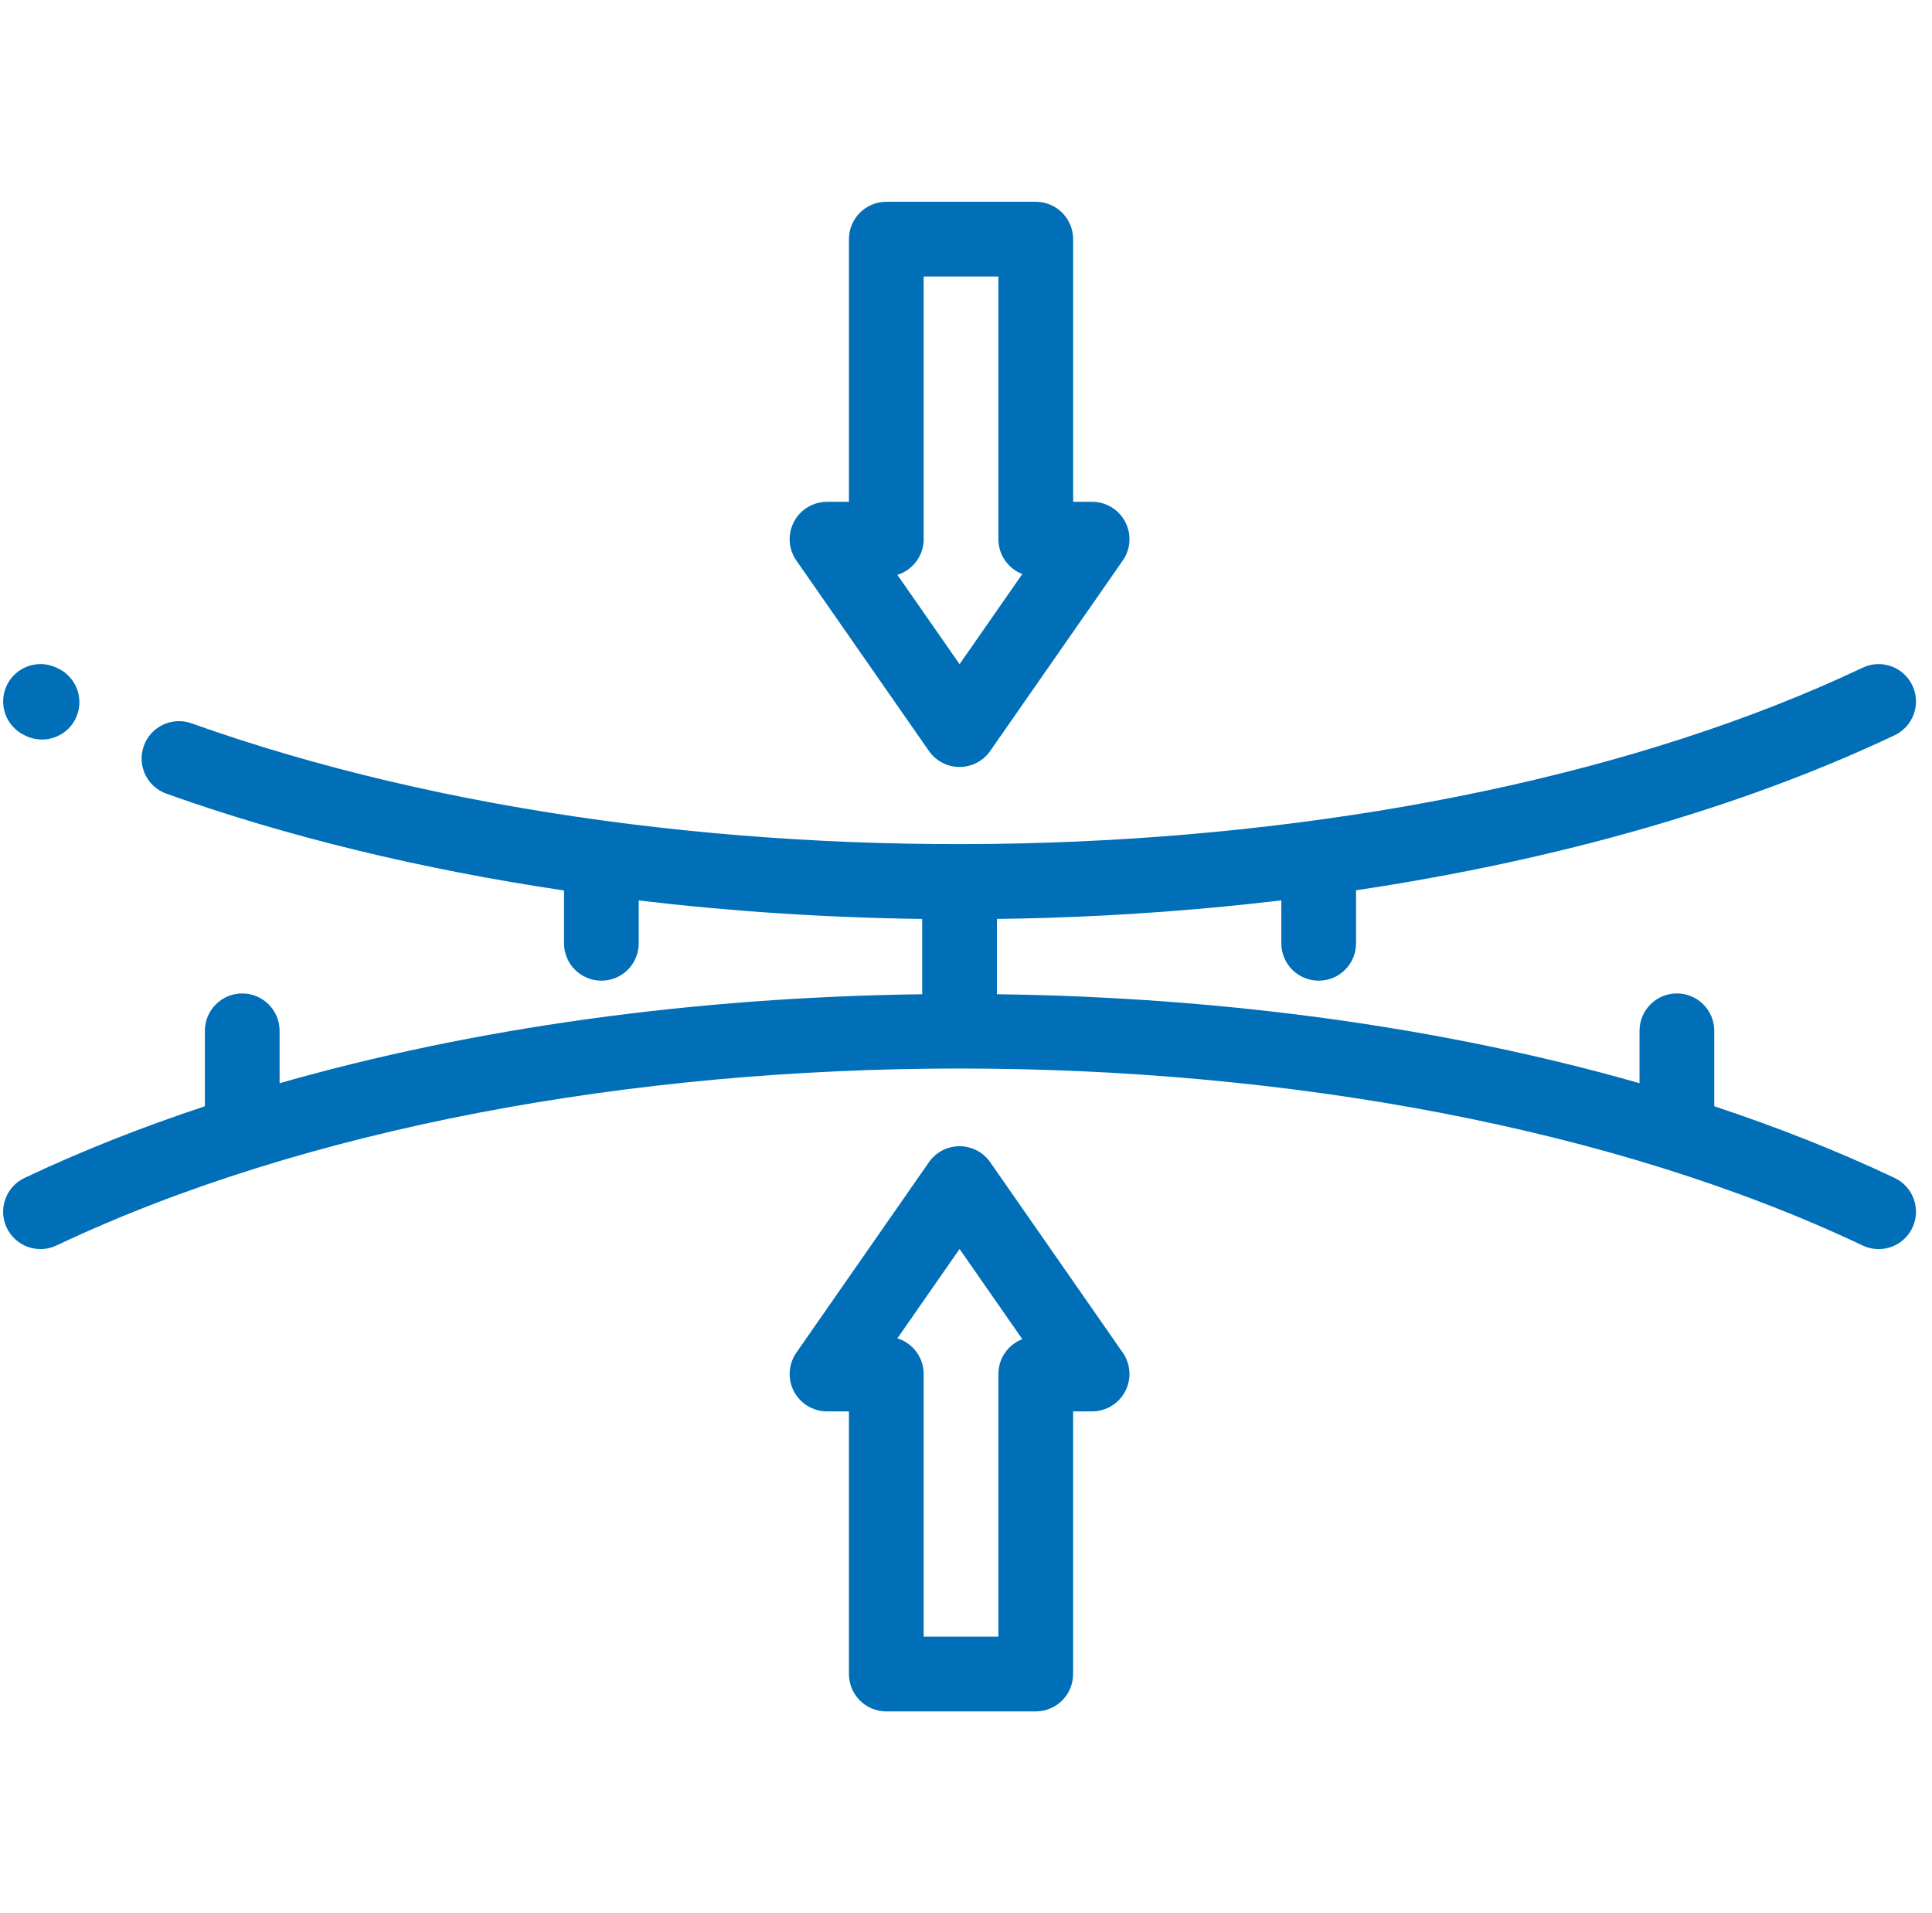
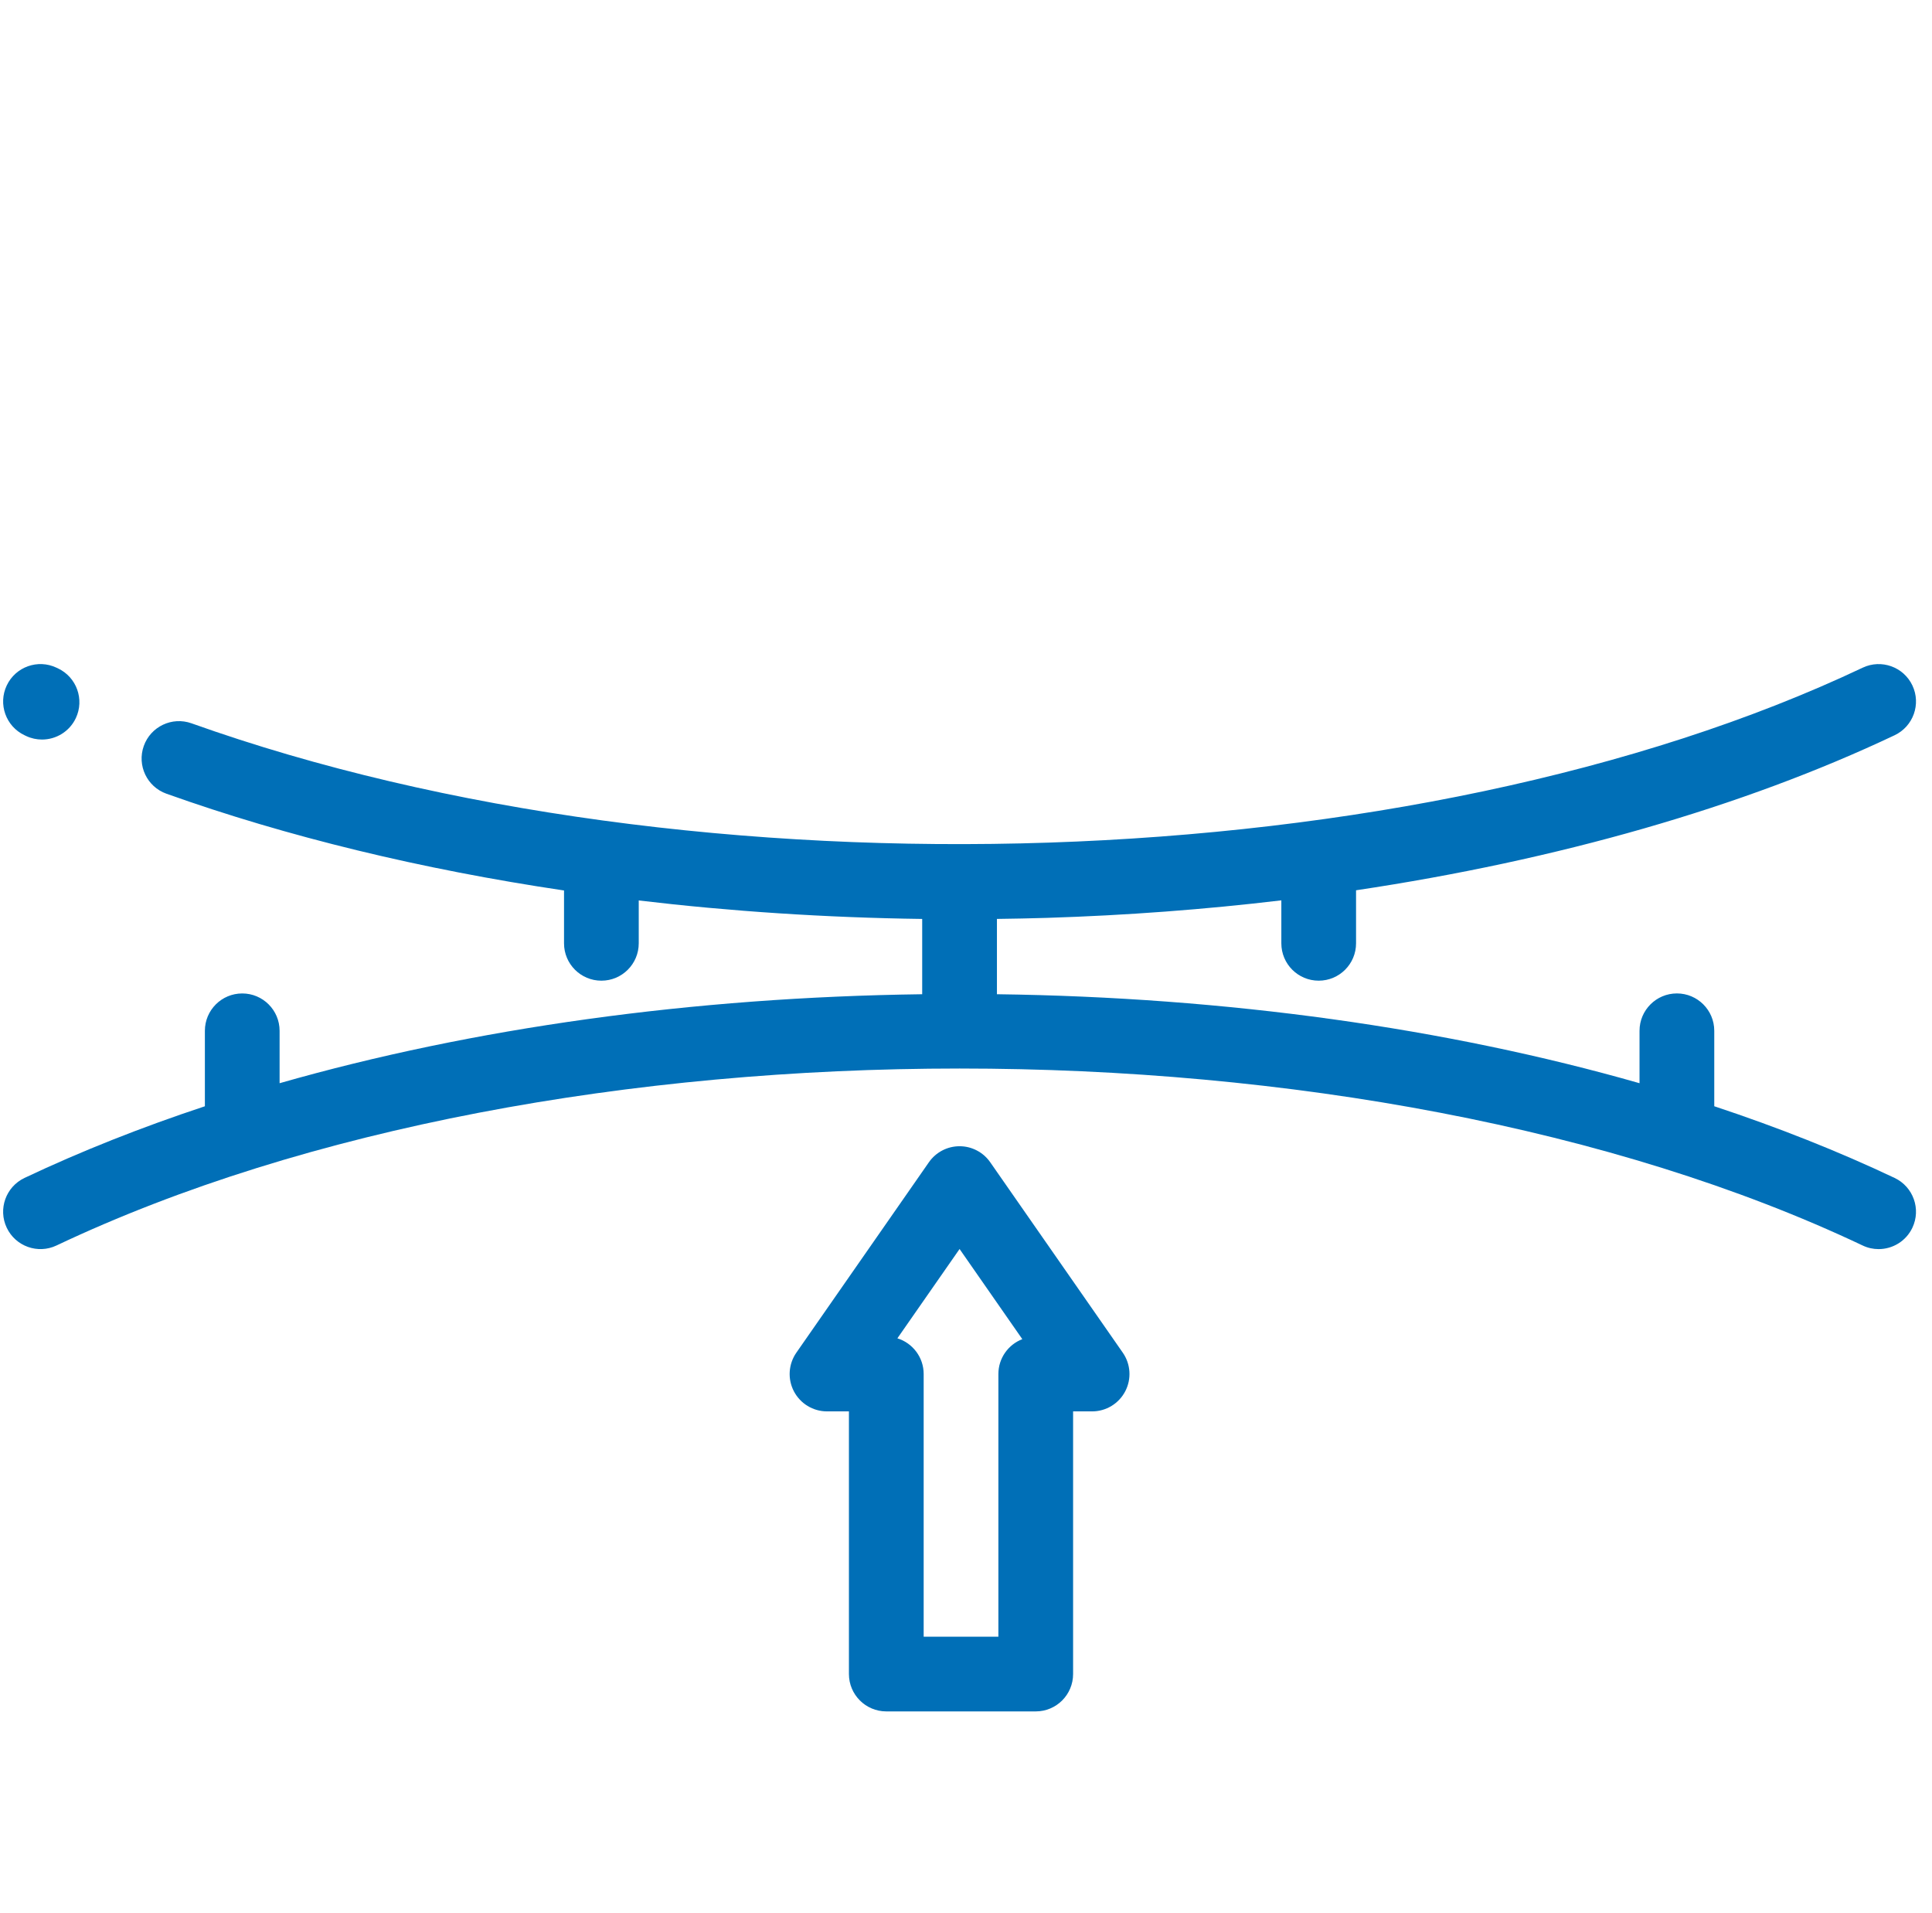
<svg xmlns="http://www.w3.org/2000/svg" clip-rule="evenodd" fill-rule="evenodd" stroke-linejoin="round" stroke-miterlimit="2" viewBox="0 0 101 100">
  <clipPath id="a">
    <path clip-rule="evenodd" d="m.164 0h100v100h-100z" />
  </clipPath>
  <path d="m.164 0h100v100h-100z" fill="none" />
  <g clip-path="url(#a)" fill="#006fb7" fill-rule="nonzero">
    <path d="m1.279 38.428.085.041c.27.127.553.186.832.186.732 0 1.435-.414 1.768-1.12.46-.975.042-2.14-.934-2.6l-.075-.035c-.974-.463-2.139-.049-2.602.926s-.048 2.14.926 2.602z" />
    <path d="m99.047 61.57c-2.94-1.392-6.096-2.643-9.43-3.748v-3.944c0-1.078-.875-1.953-1.953-1.953-1.079 0-1.954.875-1.954 1.953v2.74c-10.094-2.885-21.59-4.494-33.593-4.651v-3.936c.872-.011 1.747-.029 2.62-.055 4.157-.131 8.254-.439 12.248-.916v2.246c0 1.079.874 1.953 1.953 1.953s1.953-.874 1.953-1.953v-2.772c10.528-1.574 20.203-4.337 28.155-8.104.975-.463 1.391-1.627.929-2.602s-1.626-1.39-2.601-.928c-23.388 11.08-60.946 12.331-87.362 2.907-1.015-.363-2.133.167-2.495 1.183-.363 1.017.168 2.134 1.183 2.496 6.313 2.252 13.351 3.954 20.786 5.058v2.762c0 1.079.874 1.953 1.953 1.953s1.953-.874 1.953-1.953v-2.24c4.83.573 9.798.899 14.818.966v3.935c-12.003.158-23.499 1.766-33.593 4.651v-2.739c0-1.079-.875-1.953-1.953-1.953-1.079 0-1.953.874-1.953 1.953v3.944c-3.334 1.104-6.491 2.355-9.431 3.747-.974.463-1.39 1.627-.928 2.602.462.974 1.627 1.39 2.602.928 26.031-12.333 68.388-12.333 94.42 0 .27.129.555.19.835.189.731 0 1.432-.412 1.766-1.117.462-.975.046-2.139-.928-2.602z" />
    <path d="m54.146 89.453h-7.812c-1.078 0-1.954-.875-1.954-1.953v-13.729h-1.146c-.727 0-1.394-.404-1.731-1.049-.337-.644-.287-1.423.129-2.02l6.929-9.953c.365-.524.963-.837 1.603-.837.639 0 1.237.313 1.602.837l6.93 9.953c.416.597.465 1.376.128 2.02-.336.645-1.004 1.049-1.731 1.049h-.994v13.729c0 1.078-.874 1.953-1.953 1.953zm-5.859-3.906h3.906v-13.729c0-.831.52-1.541 1.251-1.822l-3.28-4.712-3.251 4.668c.796.247 1.374.99 1.374 1.866z" />
-     <path d="m50.164 40.088c-.639 0-1.238-.313-1.603-.837l-6.929-9.953c-.416-.597-.466-1.376-.129-2.02.337-.645 1.004-1.049 1.732-1.049h1.146v-13.729c0-1.078.875-1.953 1.953-1.953h7.813c1.078 0 1.953.875 1.953 1.953v13.729h.993c.728 0 1.395.404 1.731 1.049.338.644.288 1.423-.128 2.02l-6.93 9.953c-.364.524-.963.837-1.602.837zm-3.251-10.04 3.251 4.668 3.28-4.711c-.731-.282-1.251-.992-1.251-1.823v-13.729h-3.906v13.729c0 .877-.578 1.619-1.374 1.866z" />
  </g>
</svg>